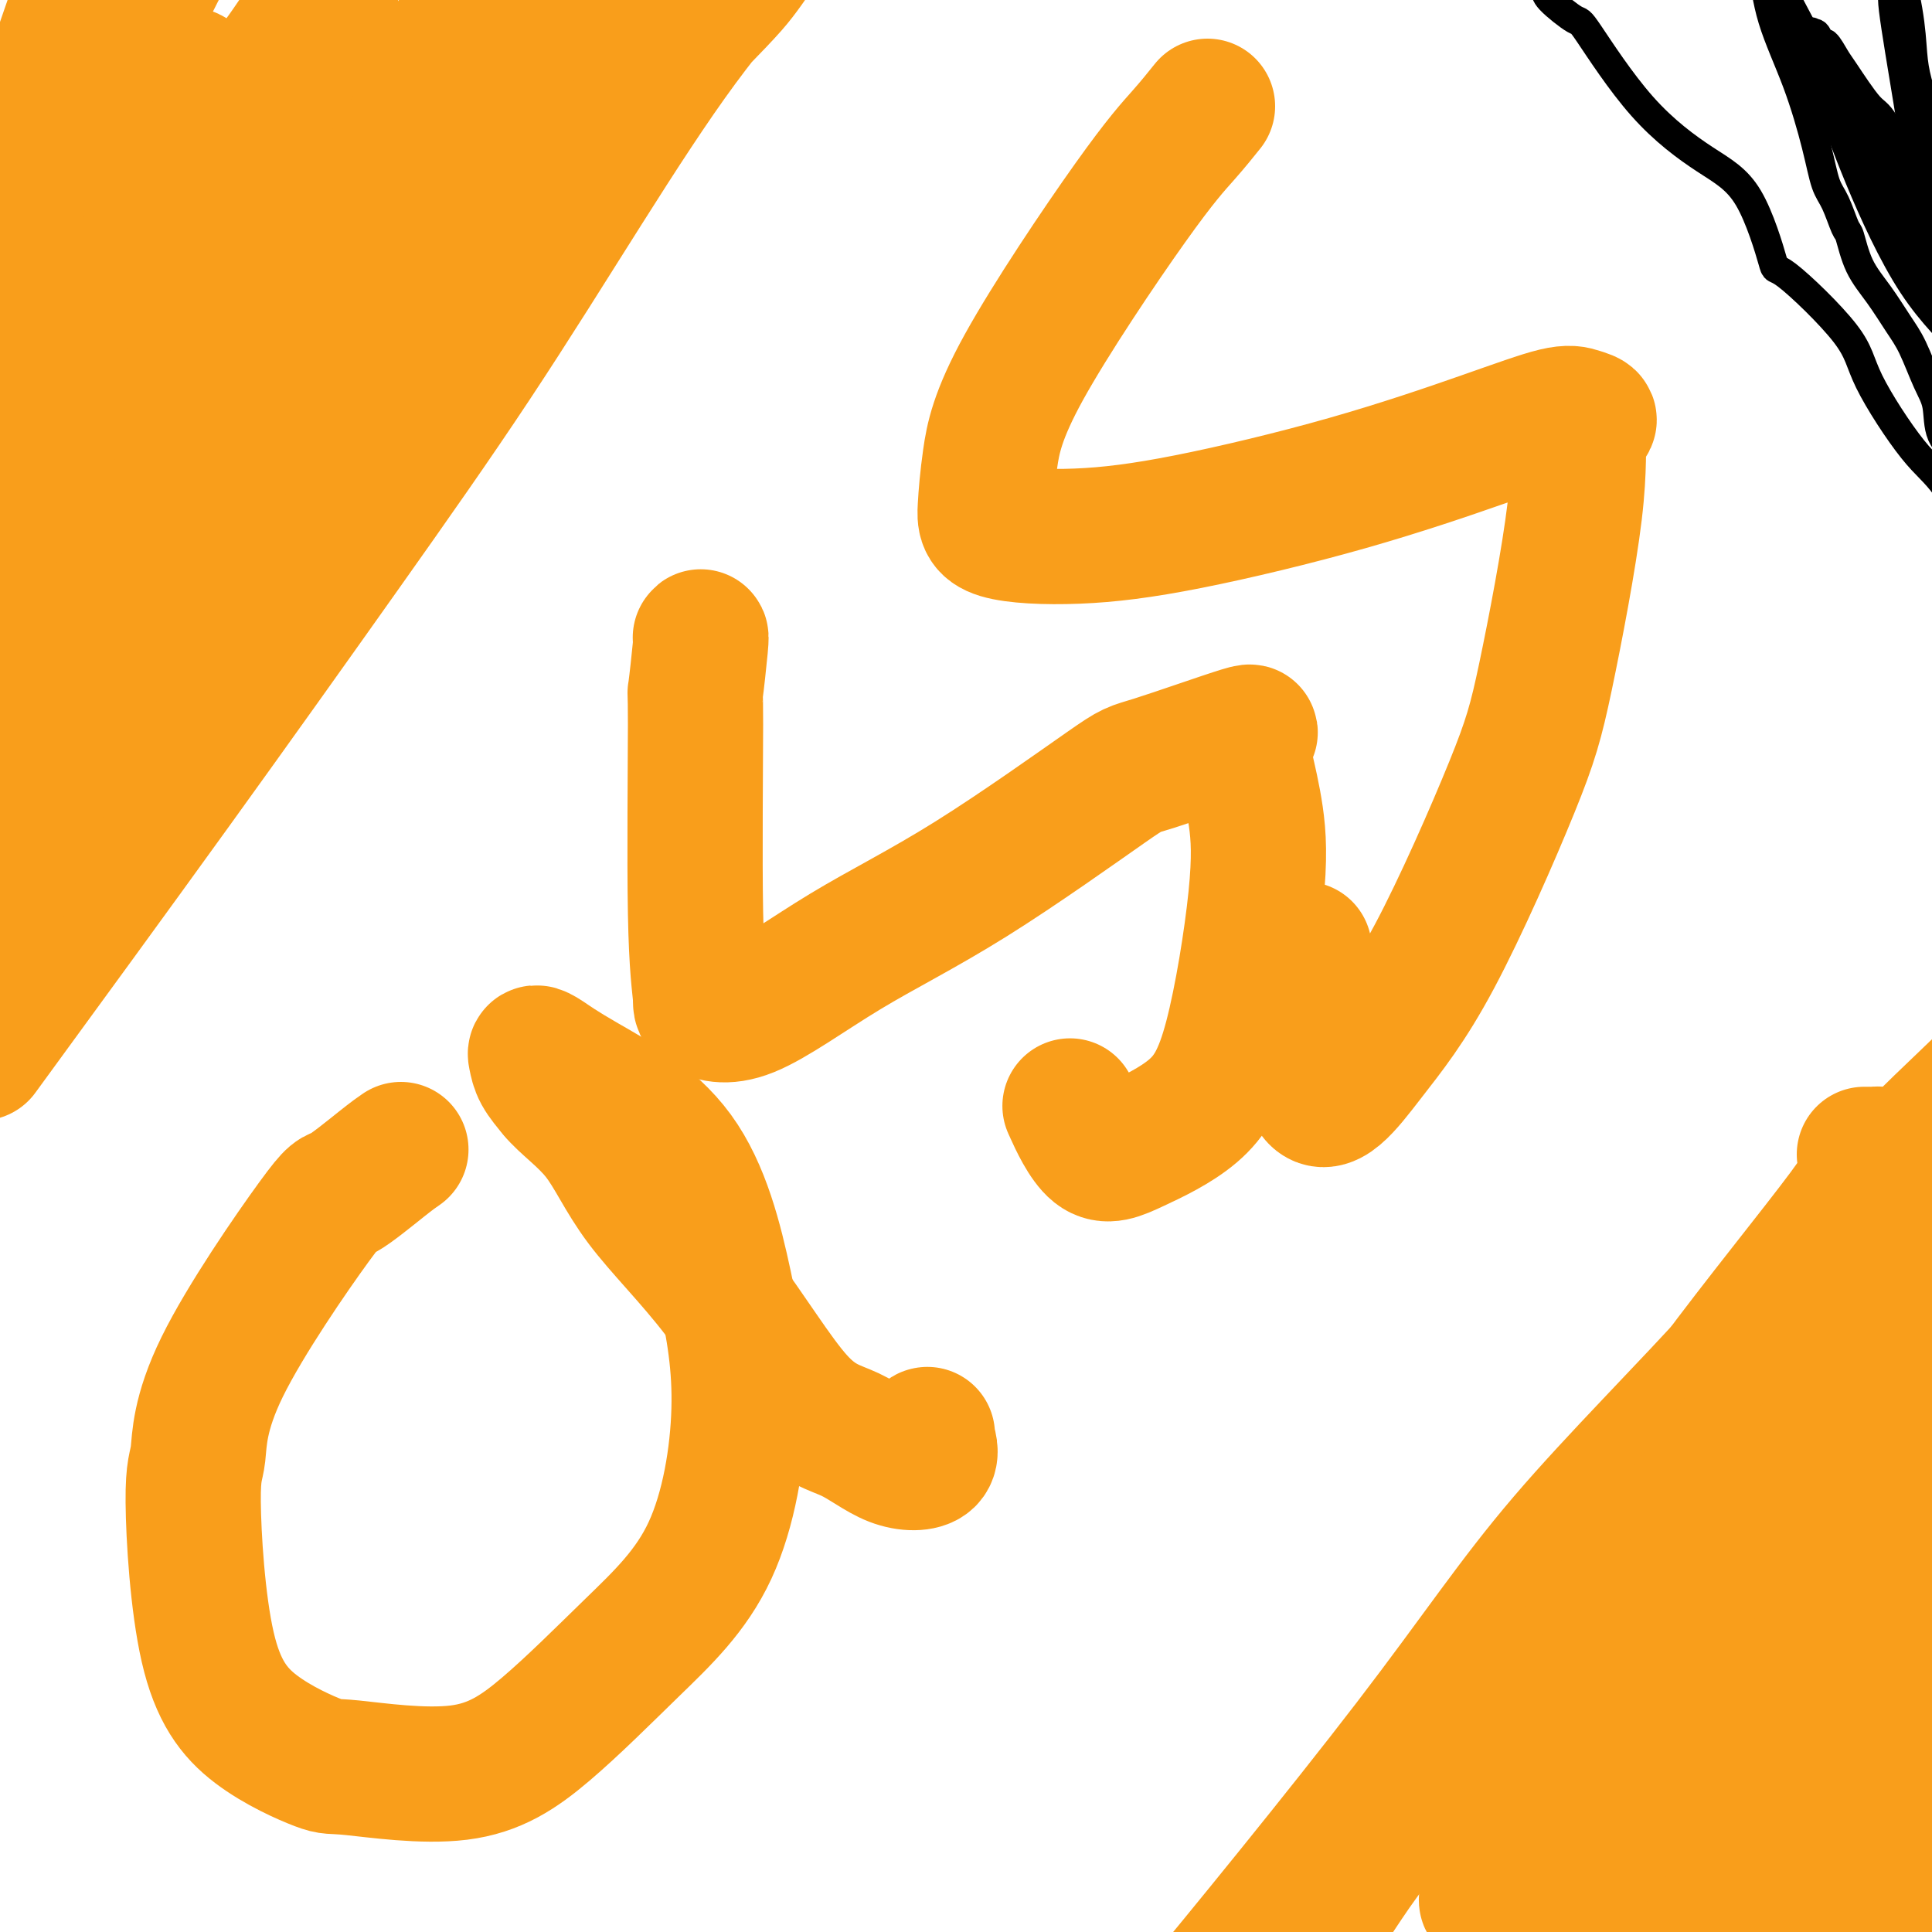
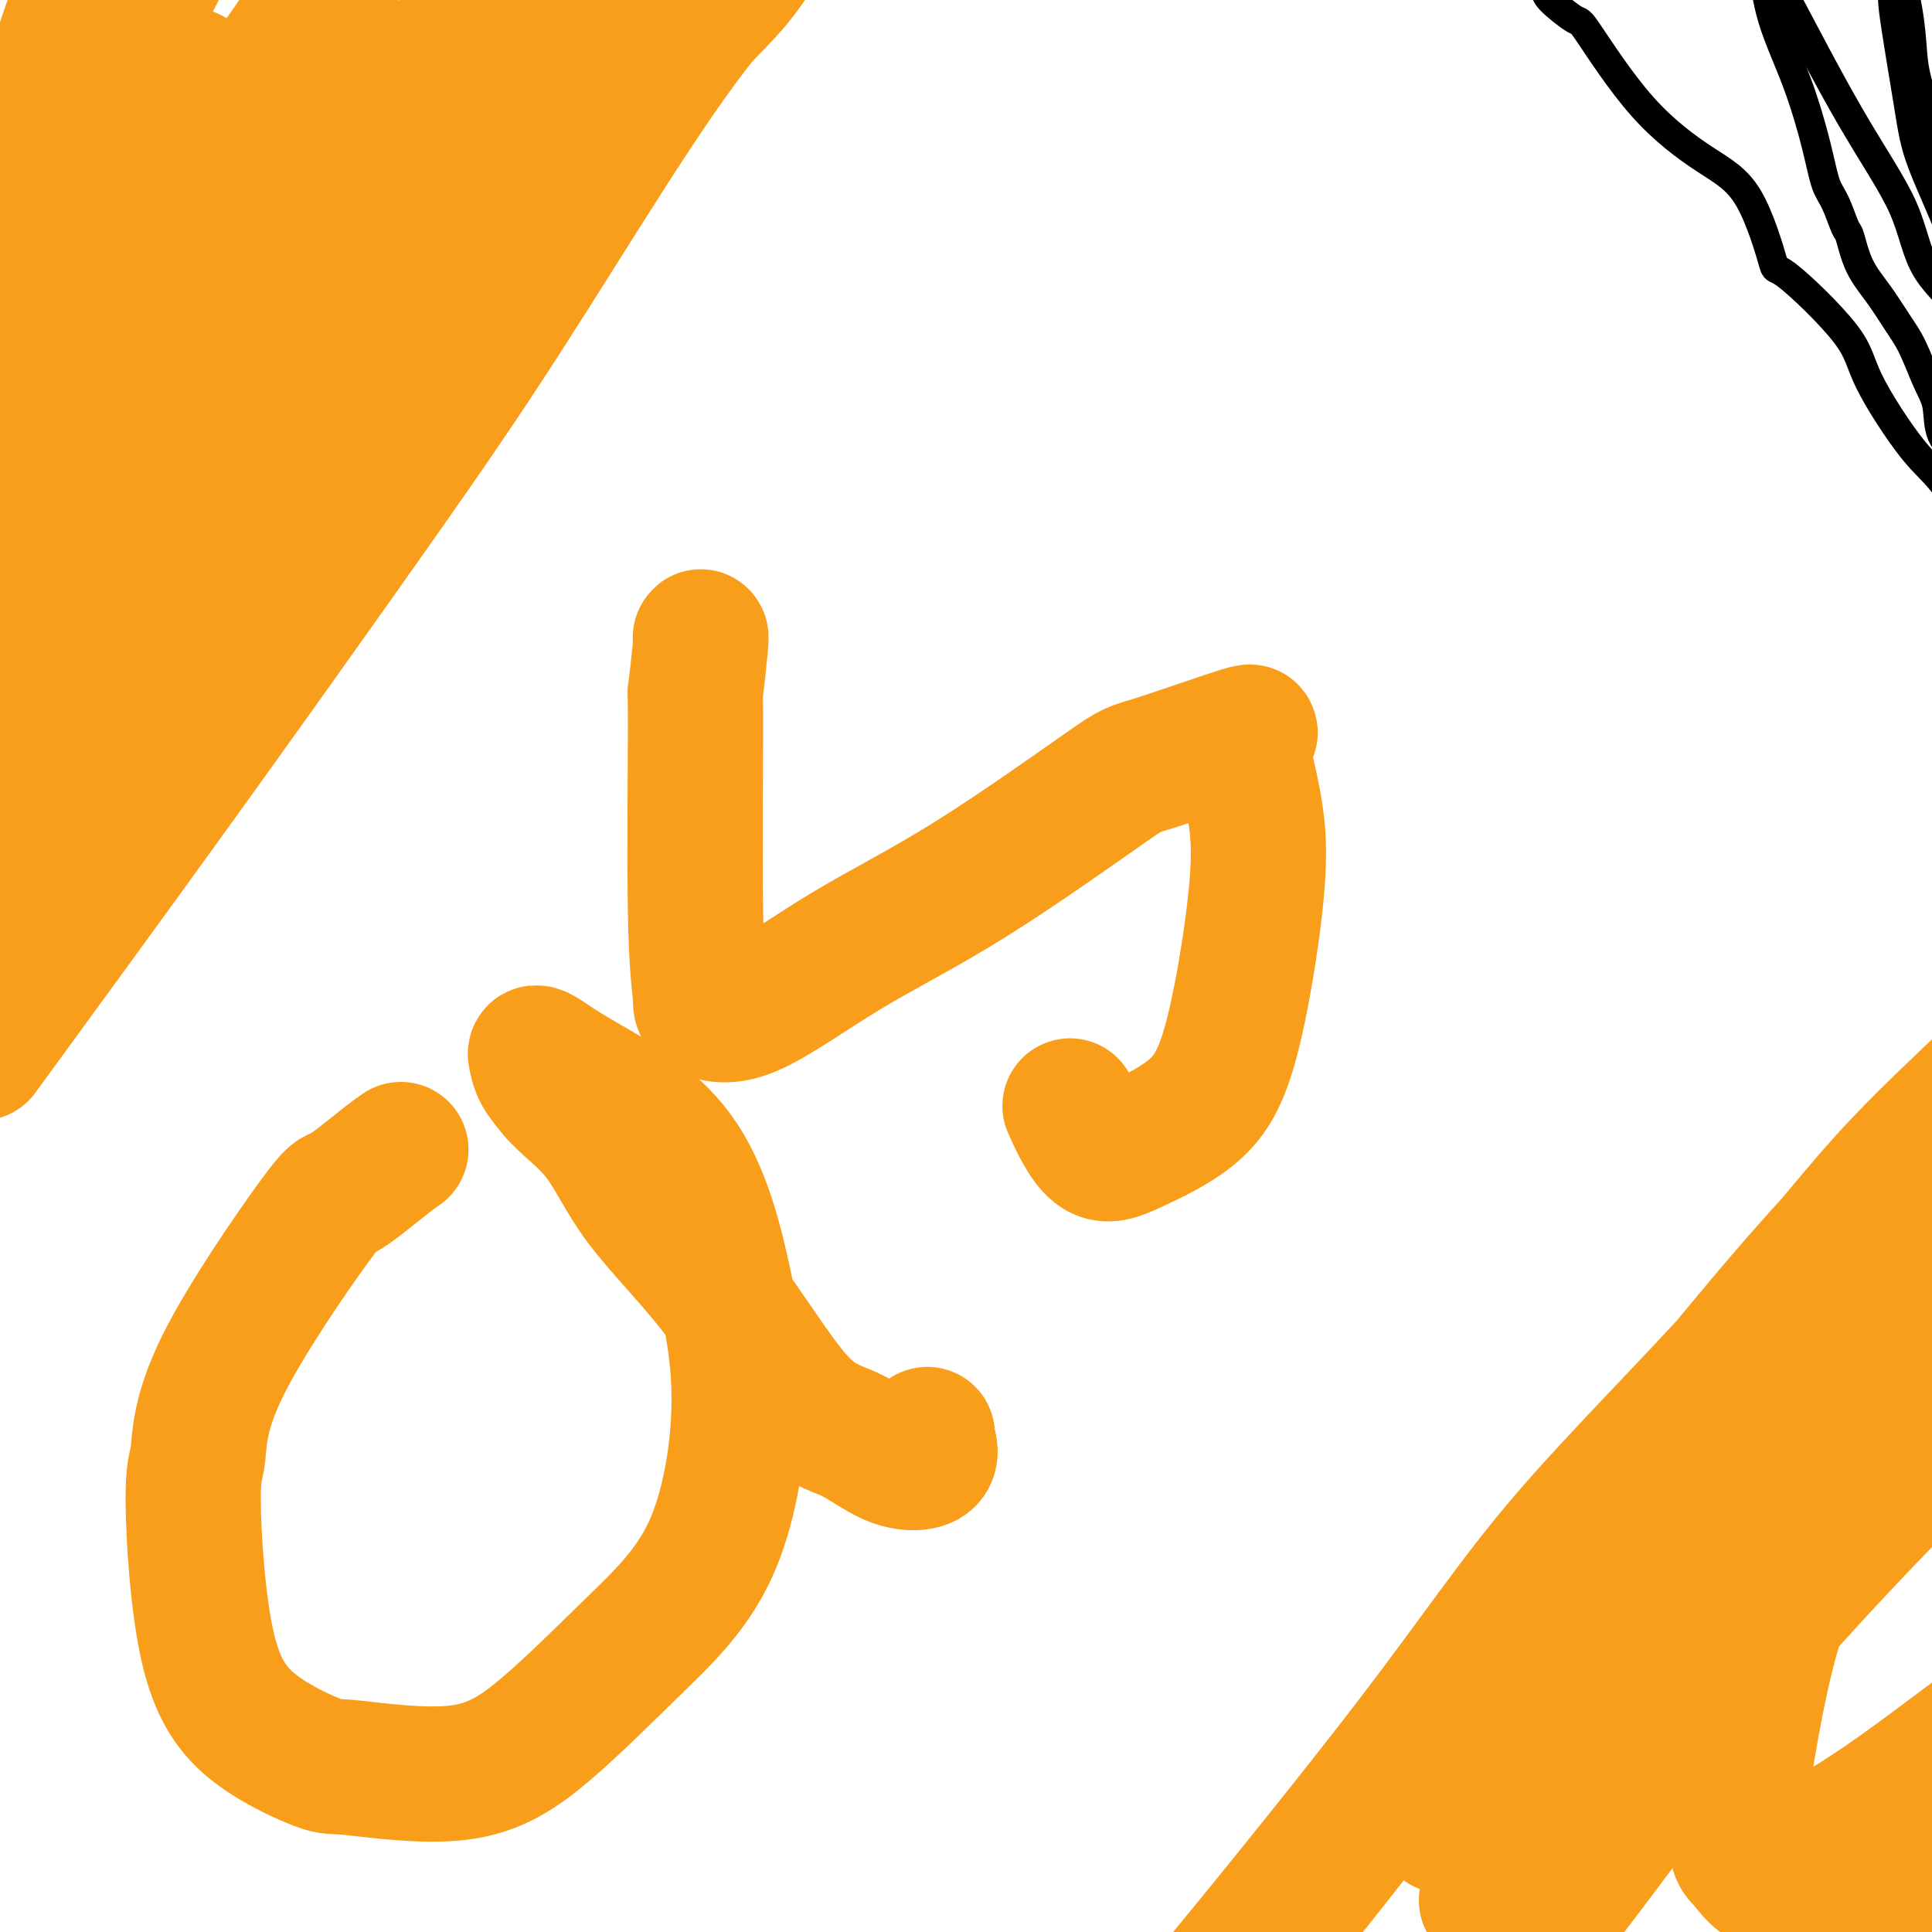
<svg xmlns="http://www.w3.org/2000/svg" viewBox="0 0 400 400" version="1.1">
  <g fill="none" stroke="#F99E1B" stroke-width="28" stroke-linecap="round" stroke-linejoin="round">
-     <path d="M386,239c0.443,0.001 0.887,0.002 1,0c0.113,-0.002 -0.104,-0.009 0,0c0.104,0.009 0.529,0.032 1,0c0.471,-0.032 0.987,-0.119 1,0c0.013,0.119 -0.476,0.443 -1,1c-0.524,0.557 -1.083,1.348 -1,2c0.083,0.652 0.810,1.165 -5,9c-5.810,7.835 -18.155,22.993 -27,35c-8.845,12.007 -14.191,20.865 -20,29c-5.809,8.135 -12.082,15.549 -18,24c-5.918,8.451 -11.482,17.940 -17,25c-5.518,7.060 -10.990,11.691 -16,18c-5.010,6.309 -9.557,14.296 -14,20c-4.443,5.704 -8.782,9.125 -13,13c-4.218,3.875 -8.316,8.204 -10,10c-1.684,1.796 -0.953,1.061 -2,1c-1.047,-0.061 -3.870,0.554 -5,1c-1.130,0.446 -0.565,0.723 0,1" />
    <path d="M240,428c-4.813,4.175 -1.846,1.613 -1,1c0.846,-0.613 -0.431,0.722 -1,1c-0.569,0.278 -0.431,-0.502 0,-1c0.431,-0.498 1.155,-0.714 2,-2c0.845,-1.286 1.812,-3.641 1,-3c-0.812,0.641 -3.401,4.278 6,-7c9.401,-11.278 30.792,-37.473 45,-56c14.208,-18.527 21.232,-29.388 32,-42c10.768,-12.612 25.281,-26.974 37,-40c11.719,-13.026 20.643,-24.715 29,-34c8.357,-9.285 16.145,-16.164 22,-22c5.855,-5.836 9.777,-10.628 12,-13c2.223,-2.372 2.748,-2.324 3,-2c0.252,0.324 0.231,0.922 0,1c-0.231,0.078 -0.671,-0.366 -1,0c-0.329,0.366 -0.547,1.543 -2,3c-1.453,1.457 -4.140,3.195 -8,7c-3.860,3.805 -8.894,9.679 -16,17c-7.106,7.321 -16.285,16.089 -30,32c-13.715,15.911 -31.967,38.963 -45,55c-13.033,16.037 -20.849,25.057 -28,34c-7.151,8.943 -13.638,17.807 -19,25c-5.362,7.193 -9.599,12.713 -12,16c-2.401,3.287 -2.965,4.339 -3,5c-0.035,0.661 0.461,0.930 1,0c0.539,-0.930 1.123,-3.061 3,-6c1.877,-2.939 5.047,-6.688 10,-13c4.953,-6.312 11.688,-15.187 23,-27c11.312,-11.813 27.199,-26.565 35,-34c7.801,-7.435 7.514,-7.553 14,-14c6.486,-6.447 19.743,-19.224 33,-32" />
    <path d="M382,277c14.226,-13.659 8.789,-7.807 7,-6c-1.789,1.807 0.068,-0.431 0,-1c-0.068,-0.569 -2.061,0.532 -3,1c-0.939,0.468 -0.824,0.302 -1,1c-0.176,0.698 -0.644,2.261 -4,7c-3.356,4.739 -9.600,12.654 -21,27c-11.400,14.346 -27.955,35.124 -39,48c-11.045,12.876 -16.580,17.849 -19,20c-2.420,2.151 -1.727,1.480 -2,2c-0.273,0.520 -1.514,2.230 -1,2c0.514,-0.230 2.784,-2.402 4,-4c1.216,-1.598 1.380,-2.623 2,-4c0.620,-1.377 1.696,-3.104 11,-15c9.304,-11.896 26.837,-33.959 38,-49c11.163,-15.041 15.955,-23.061 21,-30c5.045,-6.939 10.342,-12.797 12,-15c1.658,-2.203 -0.325,-0.752 -1,0c-0.675,0.752 -0.043,0.803 0,1c0.043,0.197 -0.503,0.538 -2,4c-1.497,3.462 -3.944,10.044 -9,20c-5.056,9.956 -12.720,23.286 -22,39c-9.280,15.714 -20.175,33.812 -28,46c-7.825,12.188 -12.580,18.467 -15,21c-2.420,2.533 -2.504,1.318 -2,1c0.504,-0.318 1.596,0.259 2,0c0.404,-0.259 0.121,-1.353 6,-7c5.879,-5.647 17.921,-15.847 29,-27c11.079,-11.153 21.197,-23.257 35,-38c13.803,-14.743 31.293,-32.123 40,-41c8.707,-8.877 8.631,-9.251 12,-13c3.369,-3.749 10.185,-10.875 17,-18" />
-     <path d="M449,249c21.094,-21.670 4.329,-4.346 -4,5c-8.329,9.346 -8.222,10.713 -15,19c-6.778,8.287 -20.442,23.494 -33,37c-12.558,13.506 -24.008,25.310 -34,37c-9.992,11.690 -18.524,23.268 -24,29c-5.476,5.732 -7.896,5.620 -9,6c-1.104,0.380 -0.891,1.252 0,0c0.891,-1.252 2.461,-4.627 10,-13c7.539,-8.373 21.049,-21.744 35,-34c13.951,-12.256 28.345,-23.398 40,-33c11.655,-9.602 20.570,-17.665 25,-21c4.430,-3.335 4.373,-1.941 4,-1c-0.373,0.941 -1.064,1.431 -2,3c-0.936,1.569 -2.117,4.218 -10,14c-7.883,9.782 -22.466,26.697 -36,43c-13.534,16.303 -26.017,31.995 -36,45c-9.983,13.005 -17.467,23.322 -21,28c-3.533,4.678 -3.116,3.717 -3,4c0.116,0.283 -0.067,1.810 0,2c0.067,0.190 0.386,-0.958 1,-2c0.614,-1.042 1.523,-1.977 10,-10c8.477,-8.023 24.523,-23.134 37,-36c12.477,-12.866 21.385,-23.488 29,-31c7.615,-7.512 13.936,-11.913 17,-14c3.064,-2.087 2.872,-1.860 2,-2c-0.872,-0.140 -2.423,-0.647 -3,1c-0.577,1.647 -0.179,5.447 -4,13c-3.821,7.553 -11.859,18.860 -19,31c-7.141,12.140 -13.384,25.115 -17,32c-3.616,6.885 -4.605,7.682 -7,11c-2.395,3.318 -6.198,9.159 -10,15" />
    <path d="M372,427c-8.534,14.890 0.130,0.613 3,-5c2.870,-5.613 -0.053,-2.564 2,-6c2.053,-3.436 9.082,-13.359 17,-26c7.918,-12.641 16.724,-28.000 21,-35c4.276,-7.000 4.023,-5.642 13,-15c8.977,-9.358 27.185,-29.434 36,-39c8.815,-9.566 8.236,-8.623 8,-8c-0.236,0.623 -0.128,0.924 0,1c0.128,0.076 0.278,-0.074 -2,5c-2.278,5.074 -6.982,15.371 -16,25c-9.018,9.629 -22.348,18.591 -34,27c-11.652,8.409 -21.624,16.265 -30,22c-8.376,5.735 -15.155,9.347 -19,12c-3.845,2.653 -4.757,4.345 -6,4c-1.243,-0.345 -2.819,-2.726 -4,-4c-1.181,-1.274 -1.967,-1.440 -1,-10c0.967,-8.560 3.687,-25.516 7,-37c3.313,-11.484 7.218,-17.498 13,-25c5.782,-7.502 13.439,-16.493 17,-20c3.561,-3.507 3.024,-1.532 4,-2c0.976,-0.468 3.464,-3.380 4,-4c0.536,-0.620 -0.882,1.053 -5,6c-4.118,4.947 -10.936,13.168 -20,25c-9.064,11.832 -20.372,27.276 -32,43c-11.628,15.724 -23.574,31.728 -31,41c-7.426,9.272 -10.331,11.812 -11,12c-0.669,0.188 0.898,-1.977 1,-2c0.102,-0.023 -1.261,2.097 2,-3c3.261,-5.097 11.147,-17.411 19,-30c7.853,-12.589 15.672,-25.454 25,-39c9.328,-13.546 20.164,-27.773 31,-42" />
    <path d="M384,298c17.554,-25.201 22.439,-30.203 28,-37c5.561,-6.797 11.798,-15.389 13,-17c1.202,-1.611 -2.630,3.760 -3,5c-0.370,1.240 2.724,-1.650 -2,4c-4.724,5.650 -17.266,19.841 -30,33c-12.734,13.159 -25.660,25.286 -38,38c-12.340,12.714 -24.094,26.014 -32,34c-7.906,7.986 -11.966,10.658 -13,12c-1.034,1.342 0.957,1.352 2,0c1.043,-1.352 1.139,-4.068 5,-8c3.861,-3.932 11.489,-9.082 22,-19c10.511,-9.918 23.907,-24.605 30,-32c6.093,-7.395 4.884,-7.499 16,-17c11.116,-9.501 34.556,-28.399 45,-37c10.444,-8.601 7.892,-6.903 6,-5c-1.892,1.903 -3.125,4.012 -2,4c1.125,-0.012 4.607,-2.146 6,-3c1.393,-0.854 0.696,-0.427 0,0" />
    <path d="M-4,218c13.610,-18.642 27.220,-37.285 40,-55c12.780,-17.715 24.731,-34.503 35,-49c10.269,-14.497 18.858,-26.705 27,-39c8.142,-12.295 15.837,-24.679 23,-36c7.163,-11.321 13.794,-21.579 20,-30c6.206,-8.421 11.989,-15.006 16,-20c4.011,-4.994 6.252,-8.397 8,-11c1.748,-2.603 3.003,-4.404 2,-3c-1.003,1.404 -4.264,6.015 -7,10c-2.736,3.985 -4.949,7.345 -7,10c-2.051,2.655 -3.942,4.607 -18,19c-14.058,14.393 -40.284,41.228 -59,62c-18.716,20.772 -29.923,35.482 -39,48c-9.077,12.518 -16.024,22.844 -20,30c-3.976,7.156 -4.982,11.143 -5,12c-0.018,0.857 0.952,-1.415 2,-3c1.048,-1.585 2.175,-2.482 3,-5c0.825,-2.518 1.349,-6.657 3,-13c1.651,-6.343 4.427,-14.890 12,-29c7.573,-14.110 19.941,-33.783 33,-52c13.059,-18.217 26.808,-34.977 38,-49c11.192,-14.023 19.826,-25.308 27,-34c7.174,-8.692 12.888,-14.789 15,-17c2.112,-2.211 0.621,-0.535 0,1c-0.621,1.535 -0.373,2.928 -2,7c-1.627,4.072 -5.129,10.823 -13,22c-7.871,11.177 -20.110,26.779 -34,43c-13.890,16.221 -29.432,33.059 -43,51c-13.568,17.941 -25.162,36.983 -32,49c-6.838,12.017 -8.919,17.008 -11,22" />
    <path d="M10,159c-6.626,10.885 -1.691,2.599 0,0c1.691,-2.599 0.136,0.490 0,-3c-0.136,-3.490 1.145,-13.559 7,-28c5.855,-14.441 16.283,-33.255 21,-42c4.717,-8.745 3.721,-7.423 13,-20c9.279,-12.577 28.831,-39.055 37,-50c8.169,-10.945 4.954,-6.358 4,-5c-0.954,1.358 0.351,-0.514 0,1c-0.351,1.514 -2.360,6.415 -7,14c-4.640,7.585 -11.911,17.853 -23,33c-11.089,15.147 -25.997,35.173 -36,52c-10.003,16.827 -15.102,30.454 -19,44c-3.898,13.546 -6.594,27.012 -8,34c-1.406,6.988 -1.522,7.498 -2,6c-0.478,-1.498 -1.318,-5.005 0,-15c1.318,-9.995 4.795,-26.477 13,-43c8.205,-16.523 21.139,-33.086 35,-53c13.861,-19.914 28.648,-43.180 41,-59c12.352,-15.820 22.269,-24.196 27,-30c4.731,-5.804 4.276,-9.037 4,-9c-0.276,0.037 -0.372,3.344 -2,8c-1.628,4.656 -4.788,10.659 -13,23c-8.212,12.341 -21.475,31.019 -35,50c-13.525,18.981 -27.313,38.266 -37,54c-9.687,15.734 -15.272,27.916 -20,39c-4.728,11.084 -8.599,21.069 -10,23c-1.401,1.931 -0.331,-4.193 0,-5c0.331,-0.807 -0.076,3.701 1,-4c1.076,-7.701 3.636,-27.612 8,-45c4.364,-17.388 10.533,-32.254 18,-48c7.467,-15.746 16.234,-32.373 25,-49" />
    <path d="M52,32c4.283,-9.485 2.491,-8.697 5,-13c2.509,-4.303 9.319,-13.696 11,-17c1.681,-3.304 -1.769,-0.518 -4,2c-2.231,2.518 -3.244,4.769 -8,11c-4.756,6.231 -13.254,16.443 -22,31c-8.746,14.557 -17.739,33.458 -25,47c-7.261,13.542 -12.789,21.726 -15,25c-2.211,3.274 -1.106,1.637 0,0" />
    <path d="M16,26c0.000,0.000 0.100,0.100 0.1,0.1" />
    <path d="M37,19c0.754,-0.567 1.507,-1.134 2,-2c0.493,-0.866 0.724,-2.033 0,-1c-0.724,1.033 -2.403,4.264 -5,8c-2.597,3.736 -6.112,7.977 -13,24c-6.888,16.023 -17.148,43.827 -22,58c-4.852,14.173 -4.295,14.715 -4,15c0.295,0.285 0.328,0.314 0,-1c-0.328,-1.314 -1.016,-3.972 0,-13c1.016,-9.028 3.735,-24.427 8,-40c4.265,-15.573 10.074,-31.319 13,-39c2.926,-7.681 2.968,-7.297 9,-19c6.032,-11.703 18.052,-35.493 23,-46c4.948,-10.507 2.823,-7.731 2,-5c-0.823,2.731 -0.342,5.417 0,6c0.342,0.583 0.547,-0.935 -4,6c-4.547,6.935 -13.846,22.324 -20,33c-6.154,10.676 -9.162,16.639 -11,21c-1.838,4.361 -2.505,7.120 -3,7c-0.495,-0.120 -0.816,-3.121 -1,-4c-0.184,-0.879 -0.229,0.362 0,-2c0.229,-2.362 0.732,-8.328 1,-11c0.268,-2.672 0.301,-2.050 3,-10c2.699,-7.950 8.064,-24.471 10,-31c1.936,-6.529 0.444,-3.065 0,-1c-0.444,2.065 0.159,2.733 0,5c-0.159,2.267 -1.079,6.134 -2,10" />
    <path d="M23,-13c-1.531,6.129 -4.359,14.450 -7,23c-2.641,8.550 -5.094,17.329 -6,21c-0.906,3.671 -0.266,2.236 0,1c0.266,-1.236 0.157,-2.271 0,-3c-0.157,-0.729 -0.361,-1.150 0,-4c0.361,-2.850 1.286,-8.128 4,-15c2.714,-6.872 7.216,-15.336 12,-23c4.784,-7.664 9.849,-14.527 13,-19c3.151,-4.473 4.389,-6.555 4,-5c-0.389,1.555 -2.404,6.747 -4,10c-1.596,3.253 -2.772,4.568 -5,9c-2.228,4.432 -5.506,11.981 -10,22c-4.494,10.019 -10.203,22.506 -12,26c-1.797,3.494 0.317,-2.006 0,-3c-0.317,-0.994 -3.064,2.517 0,-3c3.064,-5.517 11.940,-20.062 16,-27c4.060,-6.938 3.303,-6.268 3,-6c-0.303,0.268 -0.151,0.134 0,0" />
    <path d="M83,238c-0.822,0.564 -1.645,1.128 -4,3c-2.355,1.872 -6.244,5.052 -8,6c-1.756,0.948 -1.380,-0.335 -6,6c-4.620,6.335 -14.236,20.289 -19,30c-4.764,9.711 -4.677,15.181 -5,18c-0.323,2.819 -1.057,2.987 -1,10c0.057,7.013 0.903,20.869 3,30c2.097,9.131 5.444,13.536 10,17c4.556,3.464 10.321,5.985 13,7c2.679,1.015 2.273,0.523 7,1c4.727,0.477 14.586,1.924 22,1c7.414,-0.924 12.383,-4.219 18,-9c5.617,-4.781 11.880,-11.049 18,-17c6.120,-5.951 12.095,-11.585 16,-20c3.905,-8.415 5.741,-19.610 6,-29c0.259,-9.390 -1.059,-16.975 -3,-26c-1.941,-9.025 -4.507,-19.488 -10,-27c-5.493,-7.512 -13.915,-12.071 -19,-15c-5.085,-2.929 -6.832,-4.227 -8,-5c-1.168,-0.773 -1.756,-1.022 -2,-1c-0.244,0.022 -0.143,0.314 0,1c0.143,0.686 0.326,1.768 1,3c0.674,1.232 1.837,2.616 3,4" />
    <path d="M115,226c2.003,2.492 6.010,5.220 9,9c2.990,3.780 4.964,8.610 9,14c4.036,5.390 10.134,11.339 16,19c5.866,7.661 11.501,17.033 16,22c4.499,4.967 7.860,5.527 11,7c3.140,1.473 6.057,3.859 9,5c2.943,1.141 5.913,1.038 7,0c1.087,-1.038 0.293,-3.010 0,-4c-0.293,-0.990 -0.084,-0.997 0,-1c0.084,-0.003 0.042,-0.001 0,0" />
    <path d="M145,132c0.116,-0.243 0.231,-0.486 0,2c-0.231,2.486 -0.809,7.701 -1,9c-0.191,1.299 0.006,-1.317 0,7c-0.006,8.317 -0.216,27.567 0,39c0.216,11.433 0.856,15.051 1,17c0.144,1.949 -0.209,2.231 1,3c1.209,0.769 3.981,2.027 9,0c5.019,-2.027 12.285,-7.337 20,-12c7.715,-4.663 15.881,-8.679 26,-15c10.119,-6.321 22.193,-14.946 28,-19c5.807,-4.054 5.348,-3.538 10,-5c4.652,-1.462 14.416,-4.904 18,-6c3.584,-1.096 0.988,0.154 0,1c-0.988,0.846 -0.369,1.288 0,2c0.369,0.712 0.489,1.693 1,4c0.511,2.307 1.412,5.940 2,10c0.588,4.060 0.862,8.546 0,17c-0.862,8.454 -2.859,20.877 -5,29c-2.141,8.123 -4.427,11.947 -8,15c-3.573,3.053 -8.432,5.334 -12,7c-3.568,1.666 -5.845,2.718 -8,1c-2.155,-1.718 -4.187,-6.205 -5,-8c-0.813,-1.795 -0.406,-0.897 0,0" />
-     <path d="M250,22c-1.480,1.847 -2.961,3.693 -5,6c-2.039,2.307 -4.638,5.073 -11,14c-6.362,8.927 -16.487,24.015 -22,34c-5.513,9.985 -6.413,14.866 -7,19c-0.587,4.134 -0.861,7.520 -1,10c-0.139,2.480 -0.144,4.055 3,5c3.144,0.945 9.436,1.261 16,1c6.564,-0.261 13.400,-1.100 23,-3c9.600,-1.900 21.965,-4.860 33,-8c11.035,-3.140 20.739,-6.460 28,-9c7.261,-2.540 12.080,-4.301 15,-5c2.920,-0.699 3.940,-0.338 5,0c1.060,0.338 2.159,0.652 2,1c-0.159,0.348 -1.576,0.729 -2,3c-0.424,2.271 0.147,6.433 -1,16c-1.147,9.567 -4.010,24.538 -6,34c-1.990,9.462 -3.108,13.416 -7,23c-3.892,9.584 -10.560,24.797 -16,35c-5.440,10.203 -9.654,15.395 -14,21c-4.346,5.605 -8.824,11.625 -11,7c-2.176,-4.625 -2.050,-19.893 -2,-26c0.050,-6.107 0.025,-3.054 0,0" />
  </g>
  <g fill="none" stroke="#000000" stroke-width="6" stroke-linecap="round" stroke-linejoin="round">
    <path d="M318,-5c0.301,0.760 0.602,1.519 1,2c0.398,0.481 0.894,0.683 1,1c0.106,0.317 -0.176,0.748 1,2c1.176,1.252 3.811,3.326 5,4c1.189,0.674 0.932,-0.051 3,3c2.068,3.051 6.459,9.879 11,15c4.541,5.121 9.231,8.535 13,11c3.769,2.465 6.618,3.981 9,8c2.382,4.019 4.299,10.543 5,13c0.701,2.457 0.186,0.848 3,3c2.814,2.152 8.956,8.064 12,12c3.044,3.936 2.990,5.895 5,10c2.010,4.105 6.083,10.357 9,14c2.917,3.643 4.677,4.678 7,8c2.323,3.322 5.210,8.931 7,12c1.790,3.069 2.483,3.597 3,4c0.517,0.403 0.856,0.682 1,1c0.144,0.318 0.091,0.677 0,1c-0.091,0.323 -0.221,0.611 0,1c0.221,0.389 0.791,0.878 1,1c0.209,0.122 0.056,-0.122 0,0c-0.056,0.122 -0.015,0.610 0,1c0.015,0.390 0.004,0.682 0,1c-0.004,0.318 -0.001,0.662 0,1c0.001,0.338 0.001,0.669 0,1" />
-     <path d="M415,125c5.061,8.663 1.212,2.322 0,0c-1.212,-2.322 0.211,-0.625 1,0c0.789,0.625 0.943,0.178 1,0c0.057,-0.178 0.015,-0.086 0,0c-0.015,0.086 -0.004,0.168 0,0c0.004,-0.168 0.002,-0.584 0,-1" />
    <path d="M417,124c0.306,-0.342 0.069,-0.697 0,-1c-0.069,-0.303 0.028,-0.555 0,-1c-0.028,-0.445 -0.183,-1.084 0,-1c0.183,0.084 0.703,0.889 0,0c-0.703,-0.889 -2.627,-3.474 -4,-6c-1.373,-2.526 -2.193,-4.993 -3,-7c-0.807,-2.007 -1.600,-3.553 -2,-5c-0.400,-1.447 -0.407,-2.796 -1,-4c-0.593,-1.204 -1.772,-2.265 -2,-3c-0.228,-0.735 0.494,-1.144 0,-2c-0.494,-0.856 -2.203,-2.159 -3,-4c-0.797,-1.841 -0.680,-4.221 -1,-6c-0.320,-1.779 -1.076,-2.959 -2,-5c-0.924,-2.041 -2.016,-4.943 -3,-7c-0.984,-2.057 -1.859,-3.269 -3,-5c-1.141,-1.731 -2.546,-3.983 -4,-6c-1.454,-2.017 -2.956,-3.800 -4,-6c-1.044,-2.200 -1.629,-4.816 -2,-6c-0.371,-1.184 -0.527,-0.937 -1,-2c-0.473,-1.063 -1.265,-3.438 -2,-5c-0.735,-1.562 -1.415,-2.312 -2,-4c-0.585,-1.688 -1.074,-4.314 -2,-8c-0.926,-3.686 -2.289,-8.432 -4,-13c-1.711,-4.568 -3.771,-8.959 -5,-13c-1.229,-4.041 -1.628,-7.733 -2,-10c-0.372,-2.267 -0.715,-3.110 -1,-4c-0.285,-0.890 -0.510,-1.826 0,-1c0.510,0.826 1.755,3.413 3,6" />
    <path d="M367,-5c0.521,0.711 0.325,-0.010 3,5c2.675,5.010 8.222,15.751 13,24c4.778,8.249 8.786,14.005 11,19c2.214,4.995 2.634,9.230 5,13c2.366,3.770 6.677,7.076 9,11c2.323,3.924 2.657,8.465 4,12c1.343,3.535 3.693,6.062 5,9c1.307,2.938 1.570,6.286 3,8c1.430,1.714 4.026,1.792 5,2c0.974,0.208 0.324,0.545 0,-1c-0.324,-1.545 -0.324,-4.973 -1,-8c-0.676,-3.027 -2.030,-5.652 -6,-15c-3.970,-9.348 -10.556,-25.418 -13,-32c-2.444,-6.582 -0.747,-3.677 -1,-5c-0.253,-1.323 -2.455,-6.873 -4,-11c-1.545,-4.127 -2.432,-6.829 -3,-9c-0.568,-2.171 -0.816,-3.809 -1,-6c-0.184,-2.191 -0.302,-4.935 -1,-9c-0.698,-4.065 -1.975,-9.451 -3,-13c-1.025,-3.549 -1.797,-5.260 -2,-6c-0.203,-0.740 0.164,-0.509 0,-1c-0.164,-0.491 -0.857,-1.705 -1,-2c-0.143,-0.295 0.265,0.330 1,4c0.735,3.670 1.799,10.384 2,13c0.201,2.616 -0.460,1.132 0,5c0.460,3.868 2.041,13.088 3,19c0.959,5.912 1.297,8.515 3,13c1.703,4.485 4.772,10.853 7,17c2.228,6.147 3.614,12.074 5,18" />
-     <path d="M410,69c2.301,8.964 2.052,13.873 3,17c0.948,3.127 3.093,4.471 4,6c0.907,1.529 0.576,3.241 1,4c0.424,0.759 1.605,0.564 2,0c0.395,-0.564 0.005,-1.497 0,-2c-0.005,-0.503 0.374,-0.577 0,-1c-0.374,-0.423 -1.501,-1.195 -5,-9c-3.499,-7.805 -9.370,-22.642 -14,-34c-4.630,-11.358 -8.018,-19.237 -10,-23c-1.982,-3.763 -2.559,-3.409 -4,-5c-1.441,-1.591 -3.748,-5.128 -5,-7c-1.252,-1.872 -1.450,-2.080 -2,-3c-0.550,-0.920 -1.453,-2.552 -2,-3c-0.547,-0.448 -0.738,0.289 -1,0c-0.262,-0.289 -0.595,-1.602 -1,-2c-0.405,-0.398 -0.883,0.119 -1,0c-0.117,-0.119 0.126,-0.876 0,0c-0.126,0.876 -0.620,3.384 0,6c0.620,2.616 2.353,5.340 4,9c1.647,3.660 3.207,8.254 6,15c2.793,6.746 6.820,15.642 11,22c4.180,6.358 8.512,10.178 10,12c1.488,1.822 0.131,1.644 2,5c1.869,3.356 6.962,10.244 9,13c2.038,2.756 1.019,1.378 0,0" />
  </g>
</svg>